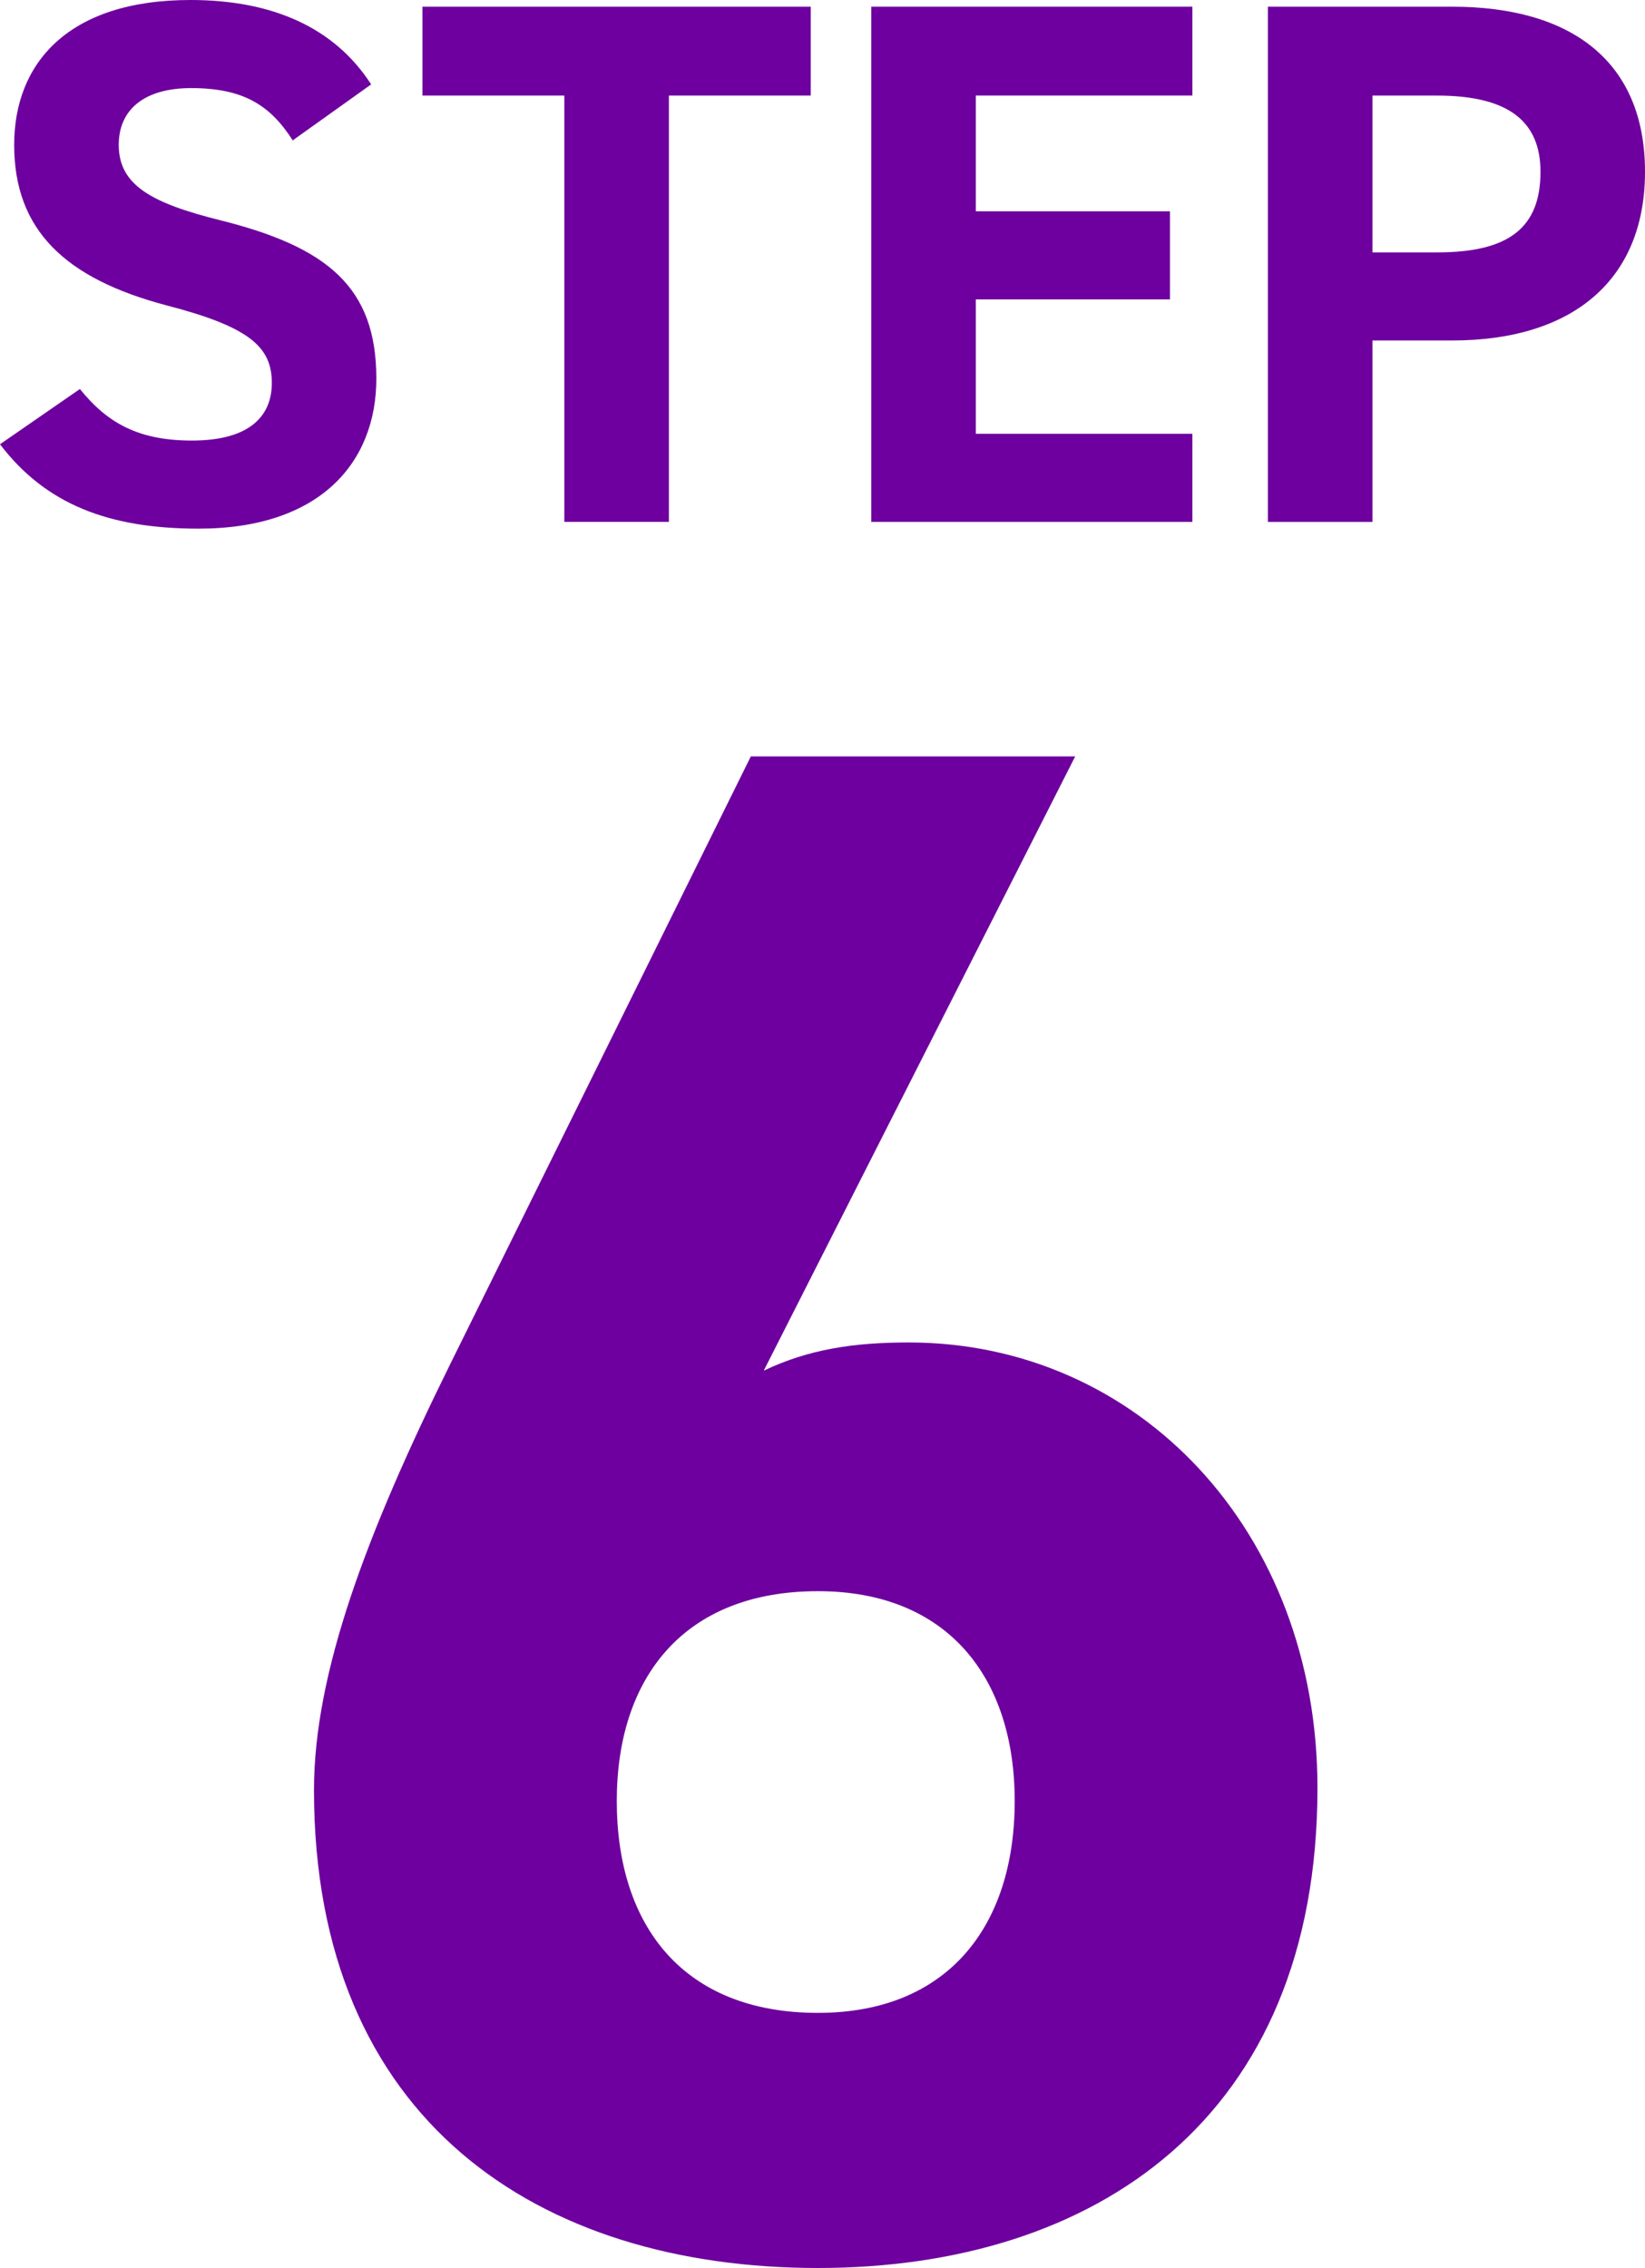
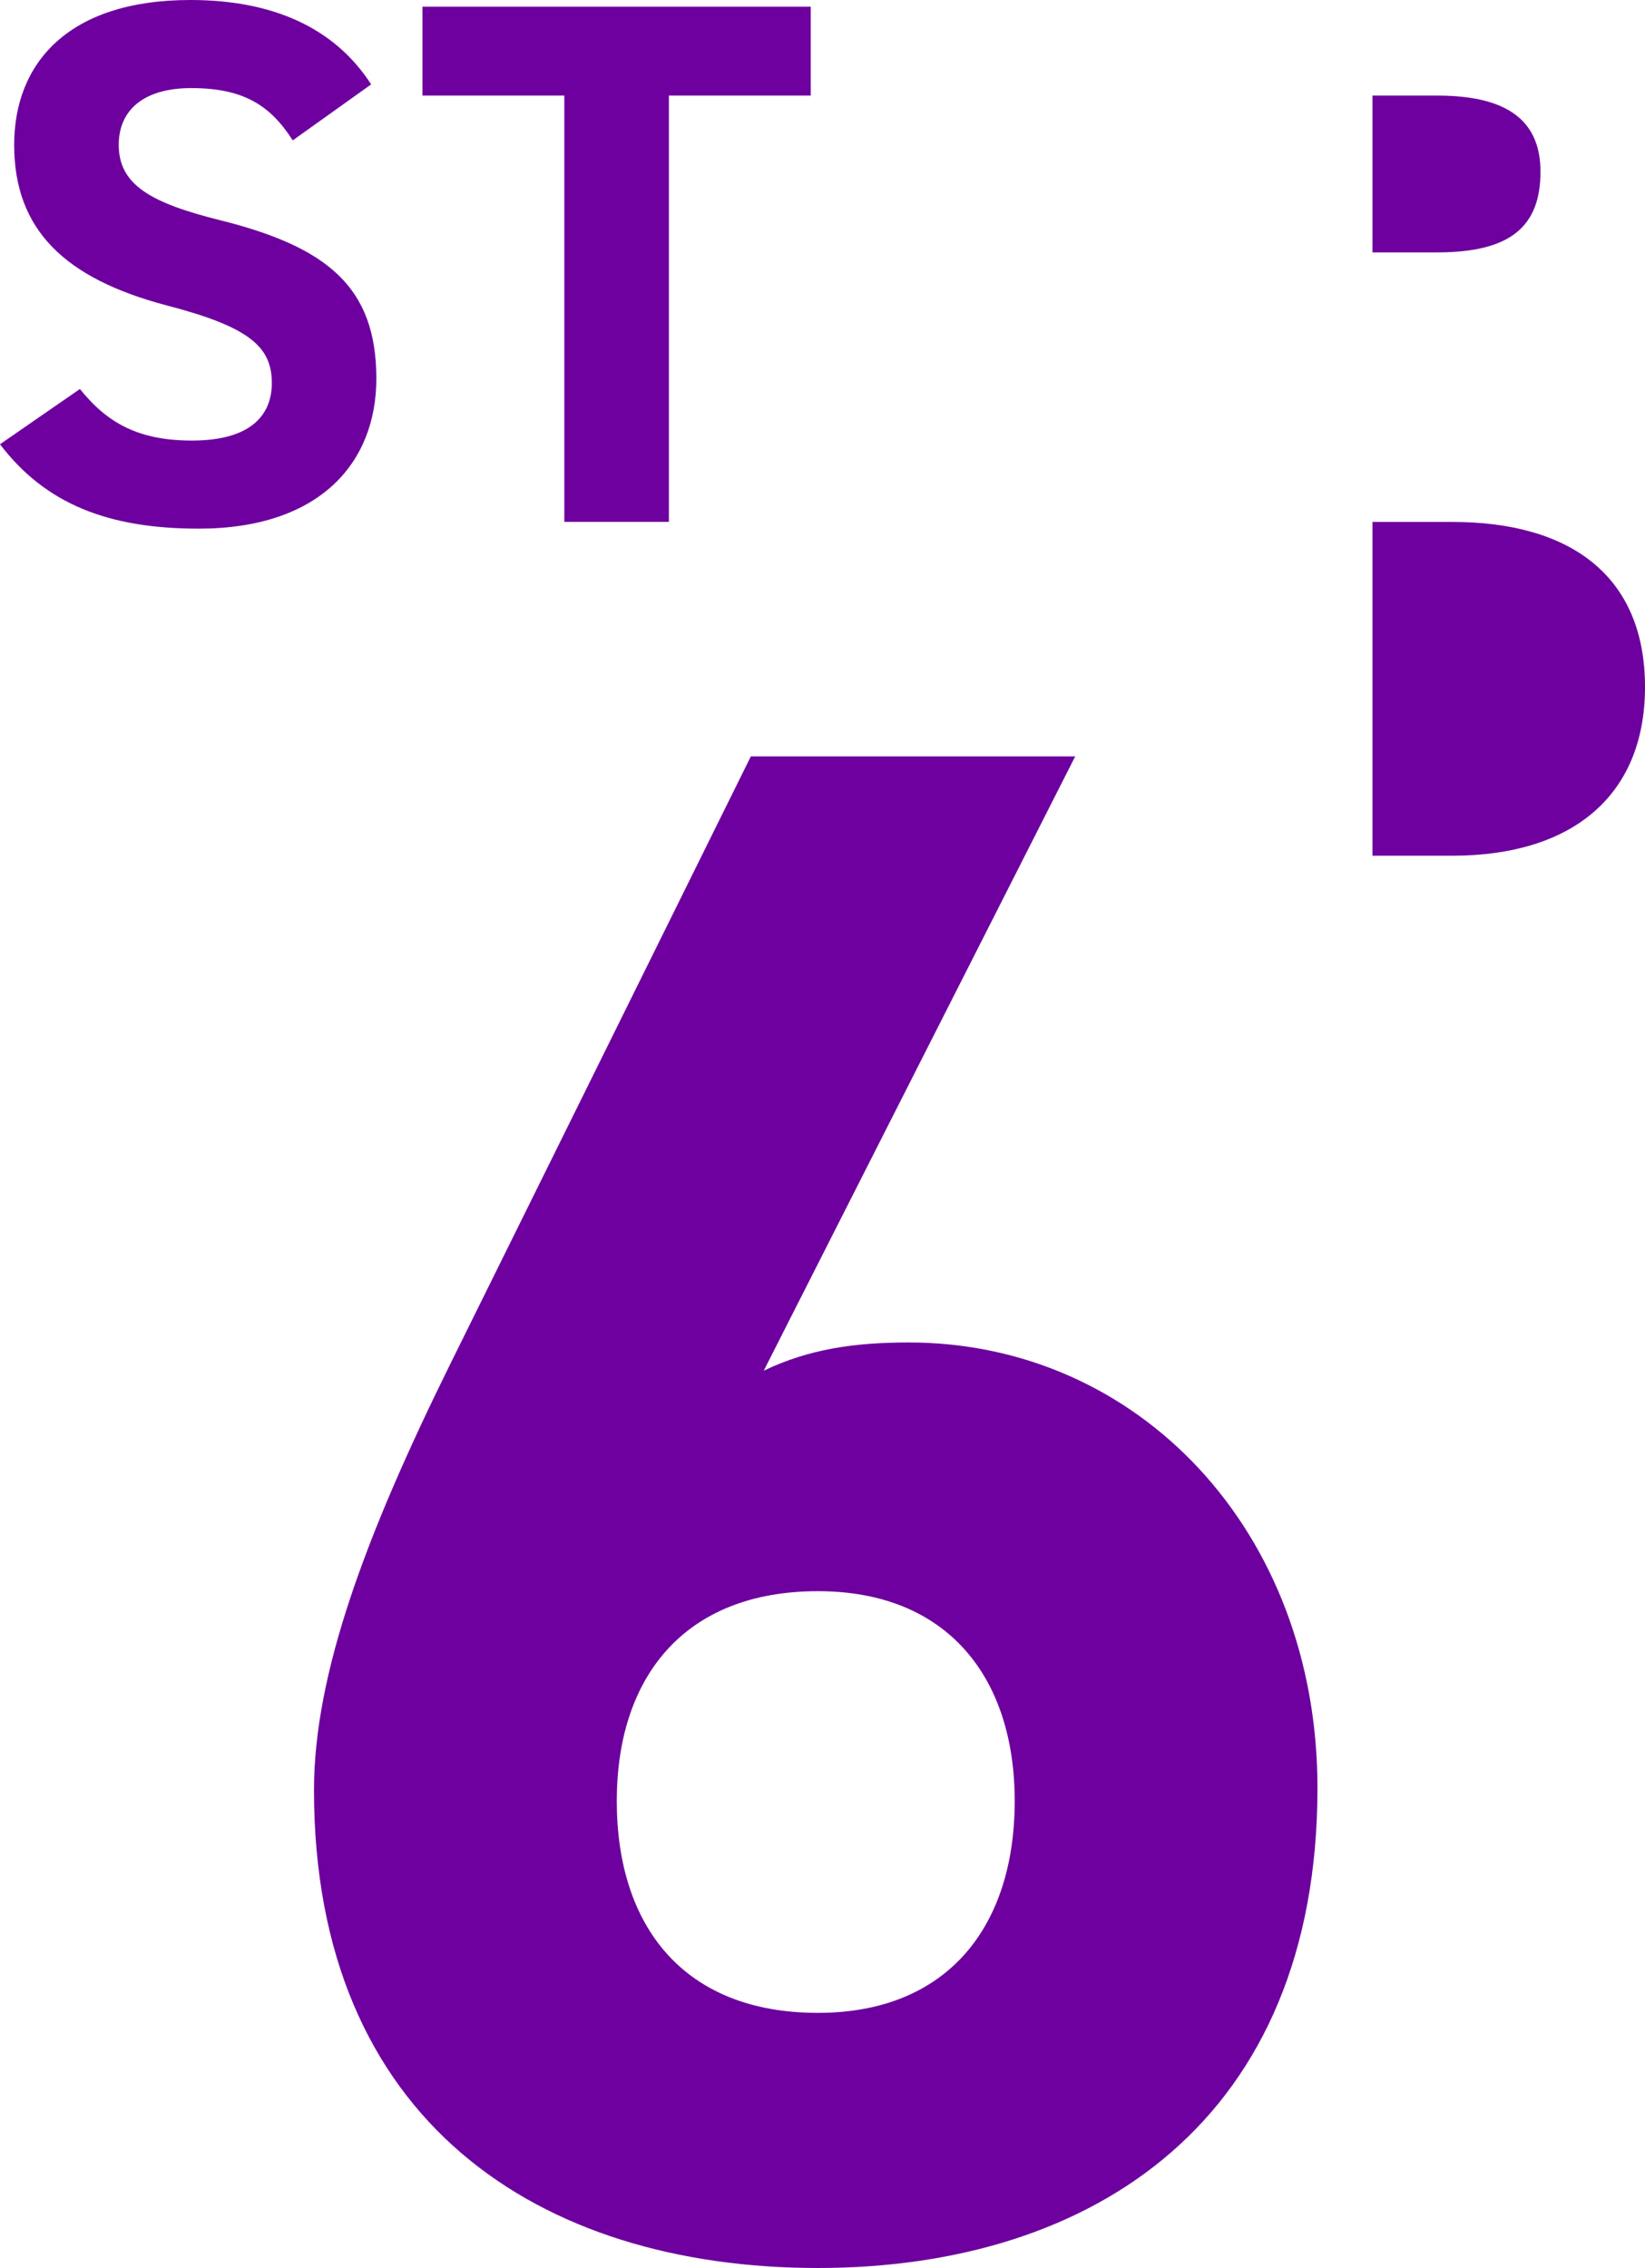
<svg xmlns="http://www.w3.org/2000/svg" id="a" viewBox="0 0 49.781 68.641">
  <path d="M23.115,41.48c1.374-.655,2.749-.852,4.385-.852,6.937,0,12.369,5.694,12.369,13.482,0,10.013-6.741,14.528-15.118,14.528-8.442,0-15.249-4.45-15.249-14.463,0-3.534,1.571-7.723,4.123-12.893l9.097-18.391h9.816l-9.424,18.587ZM24.751,60.917c3.927,0,5.956-2.617,5.956-6.413,0-3.73-2.029-6.349-5.956-6.349-4.057,0-6.086,2.618-6.086,6.349,0,3.796,2.029,6.413,6.086,6.413Z" fill="#6d009e" stroke-width="0" />
  <path d="M8.858,4.248c-.678-1.062-1.491-1.582-3.073-1.582-1.424,0-2.192.655-2.192,1.718,0,1.221.994,1.763,3.073,2.282,3.254.813,4.723,2.034,4.723,4.791,0,2.554-1.718,4.542-5.378,4.542-2.734,0-4.633-.745-6.011-2.554l2.418-1.672c.836,1.039,1.785,1.56,3.39,1.56,1.808,0,2.418-.791,2.418-1.74,0-1.085-.655-1.695-3.186-2.351C1.966,8.429.429,6.96.429,4.384.429,1.921,2.056,0,5.763,0c2.485,0,4.361.836,5.469,2.554l-2.373,1.694Z" fill="#6d009e" stroke-width="0" />
  <path d="M24.535.203v2.689h-4.293v12.903h-3.164V2.893h-4.294V.203h11.751Z" fill="#6d009e" stroke-width="0" />
-   <path d="M36.084.203v2.689h-6.554v3.503h5.876v2.666h-5.876v4.067h6.554v2.667h-9.717V.203h9.717Z" fill="#6d009e" stroke-width="0" />
-   <path d="M41.533,10.305v5.491h-3.164V.203h5.582c3.593,0,5.83,1.649,5.83,4.994,0,3.3-2.214,5.107-5.83,5.107h-2.418ZM43.499,7.638c2.192,0,3.119-.769,3.119-2.44,0-1.491-.927-2.305-3.119-2.305h-1.966v4.745h1.966Z" fill="#6d009e" stroke-width="0" />
+   <path d="M41.533,10.305v5.491h-3.164h5.582c3.593,0,5.83,1.649,5.83,4.994,0,3.3-2.214,5.107-5.83,5.107h-2.418ZM43.499,7.638c2.192,0,3.119-.769,3.119-2.44,0-1.491-.927-2.305-3.119-2.305h-1.966v4.745h1.966Z" fill="#6d009e" stroke-width="0" />
</svg>